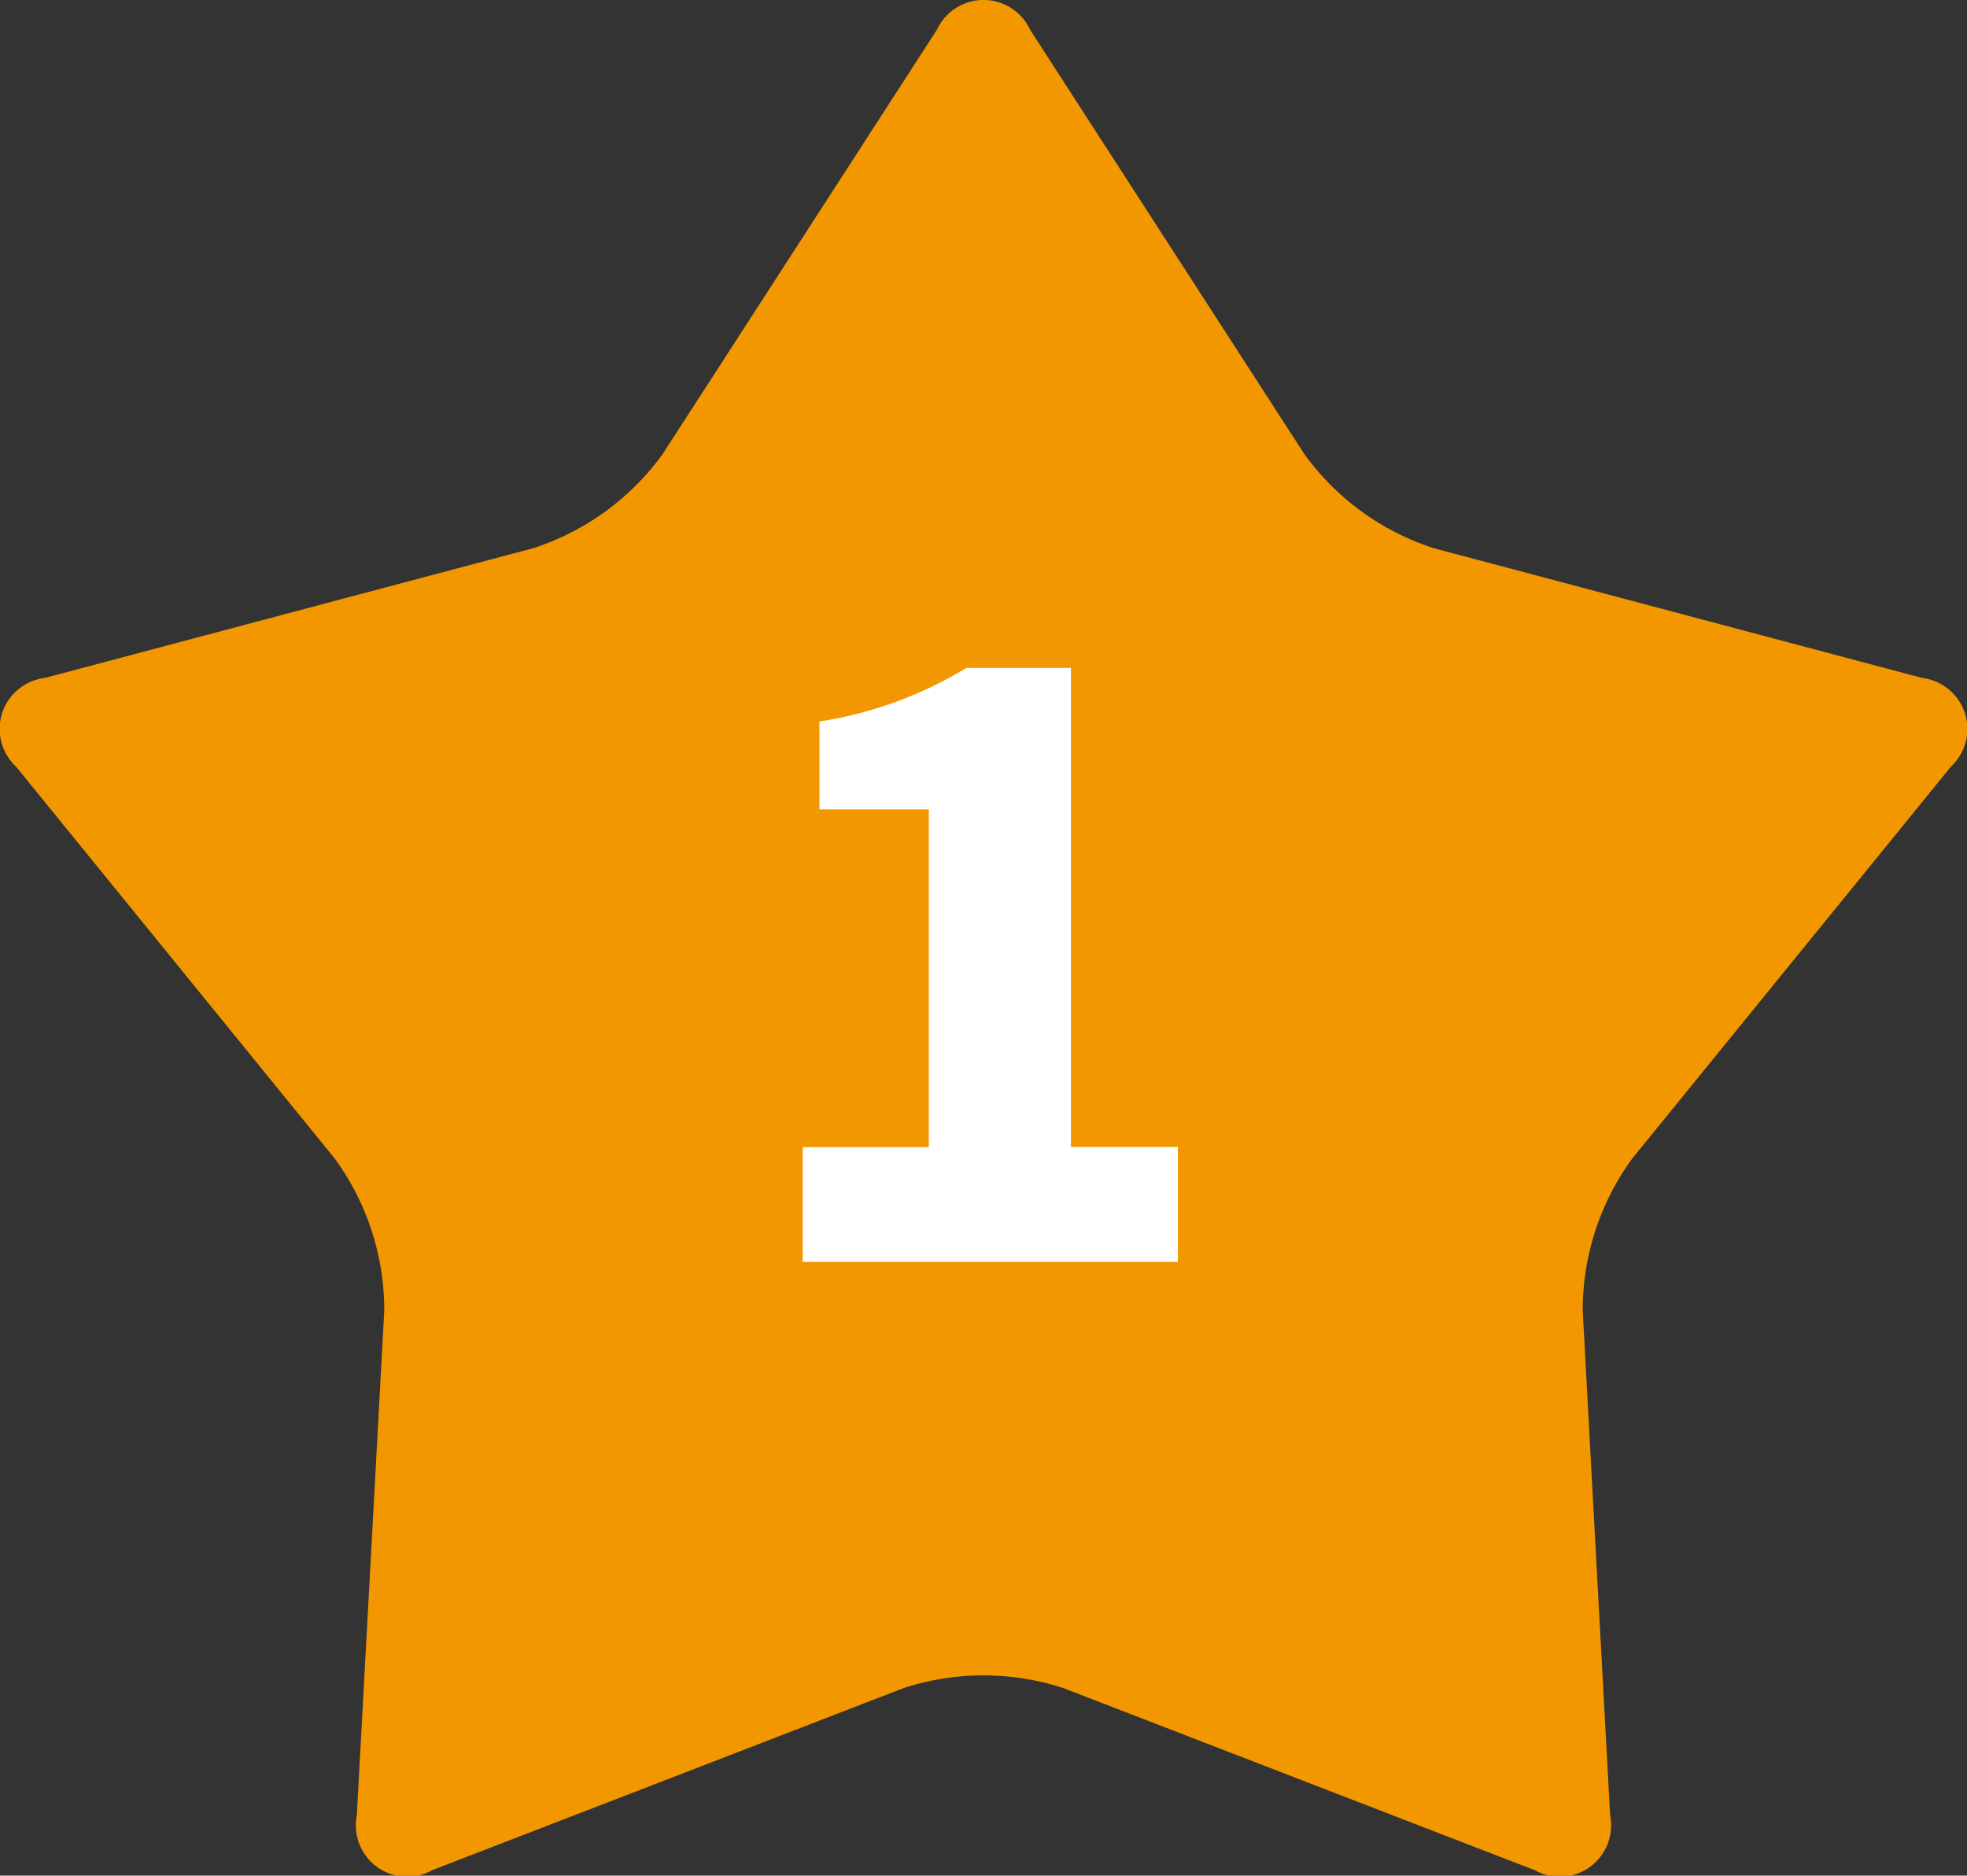
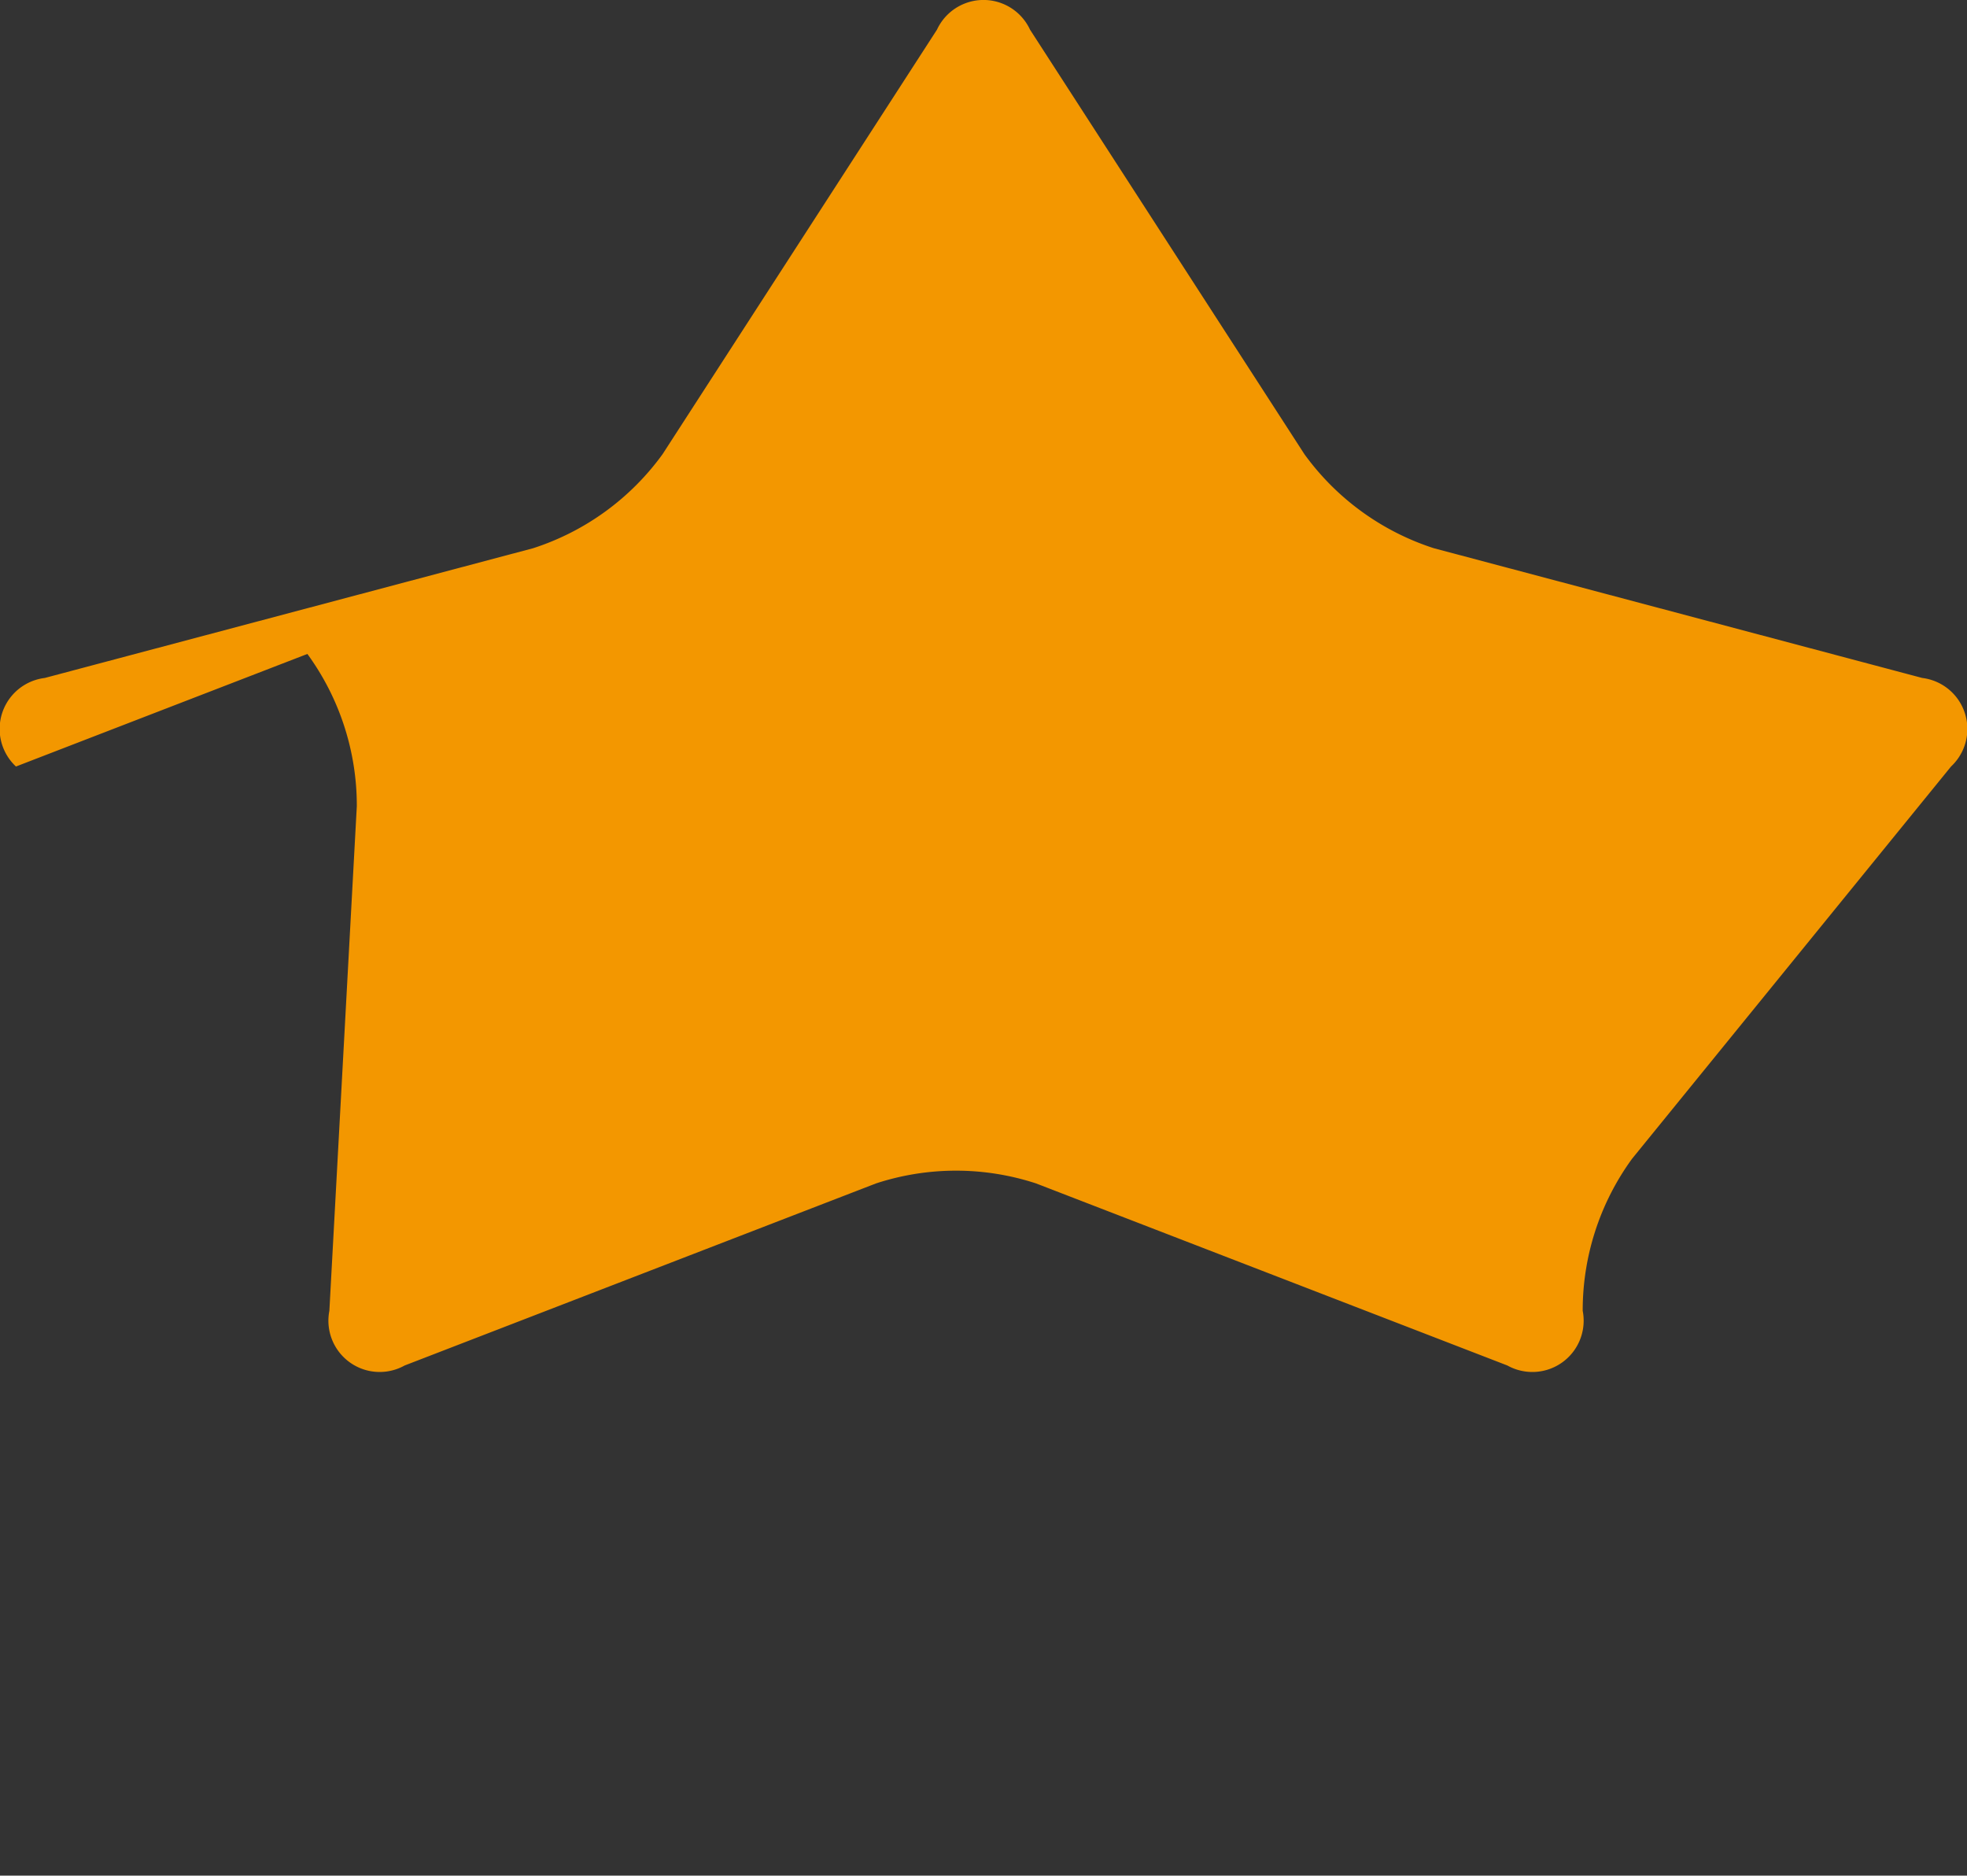
<svg xmlns="http://www.w3.org/2000/svg" id="pic_top_benefits_num1" width="64.068" height="61.083" viewBox="0 0 64.068 61.083">
  <rect x="0" y="0" width="64.068" height="61.083" fill="#333333" stroke="none" />
  <defs>
    <style>
      .cls-1 {
        fill: none;
      }

      .cls-2 {
        clip-path: url(#clip-path);
      }

      .cls-3 {
        fill: #f39700;
      }

      .cls-4 {
        fill: #fff;
      }
    </style>
    <clipPath id="clip-path">
      <rect id="長方形_29" data-name="長方形 29" class="cls-1" width="64.068" height="61.083" />
    </clipPath>
  </defs>
  <g id="グループ_36" data-name="グループ 36" class="cls-2">
-     <path id="パス_3671" data-name="パス 3671" class="cls-3" d="M30.518.968a1.671,1.671,0,0,1,3.032,0l8.937,13.825A8.386,8.386,0,0,0,46.7,17.854L62.61,22.08a1.673,1.673,0,0,1,.938,2.884L53.161,37.735a8.388,8.388,0,0,0-1.61,4.955l.894,16.437a1.671,1.671,0,0,1-2.453,1.781l-15.353-5.93a8.383,8.383,0,0,0-5.211,0l-15.355,5.93a1.67,1.67,0,0,1-2.451-1.781l.894-16.437a8.388,8.388,0,0,0-1.61-4.955L.52,24.964a1.673,1.673,0,0,1,.938-2.884l15.909-4.226a8.386,8.386,0,0,0,4.214-3.062Z" transform="translate(0 -0.001)" />
+     <path id="パス_3671" data-name="パス 3671" class="cls-3" d="M30.518.968a1.671,1.671,0,0,1,3.032,0l8.937,13.825A8.386,8.386,0,0,0,46.7,17.854L62.61,22.08a1.673,1.673,0,0,1,.938,2.884L53.161,37.735a8.388,8.388,0,0,0-1.61,4.955a1.671,1.671,0,0,1-2.453,1.781l-15.353-5.93a8.383,8.383,0,0,0-5.211,0l-15.355,5.93a1.67,1.67,0,0,1-2.451-1.781l.894-16.437a8.388,8.388,0,0,0-1.61-4.955L.52,24.964a1.673,1.673,0,0,1,.938-2.884l15.909-4.226a8.386,8.386,0,0,0,4.214-3.062Z" transform="translate(0 -0.001)" />
  </g>
-   <path id="パス_13324" data-name="パス 13324" class="cls-4" d="M-5.889,0H6.331V-3.744H2.847v-15.6H-.559A13.051,13.051,0,0,1-5.343-17.6v2.86h3.562v11H-5.889Z" transform="translate(32.034 41.097)" />
</svg>